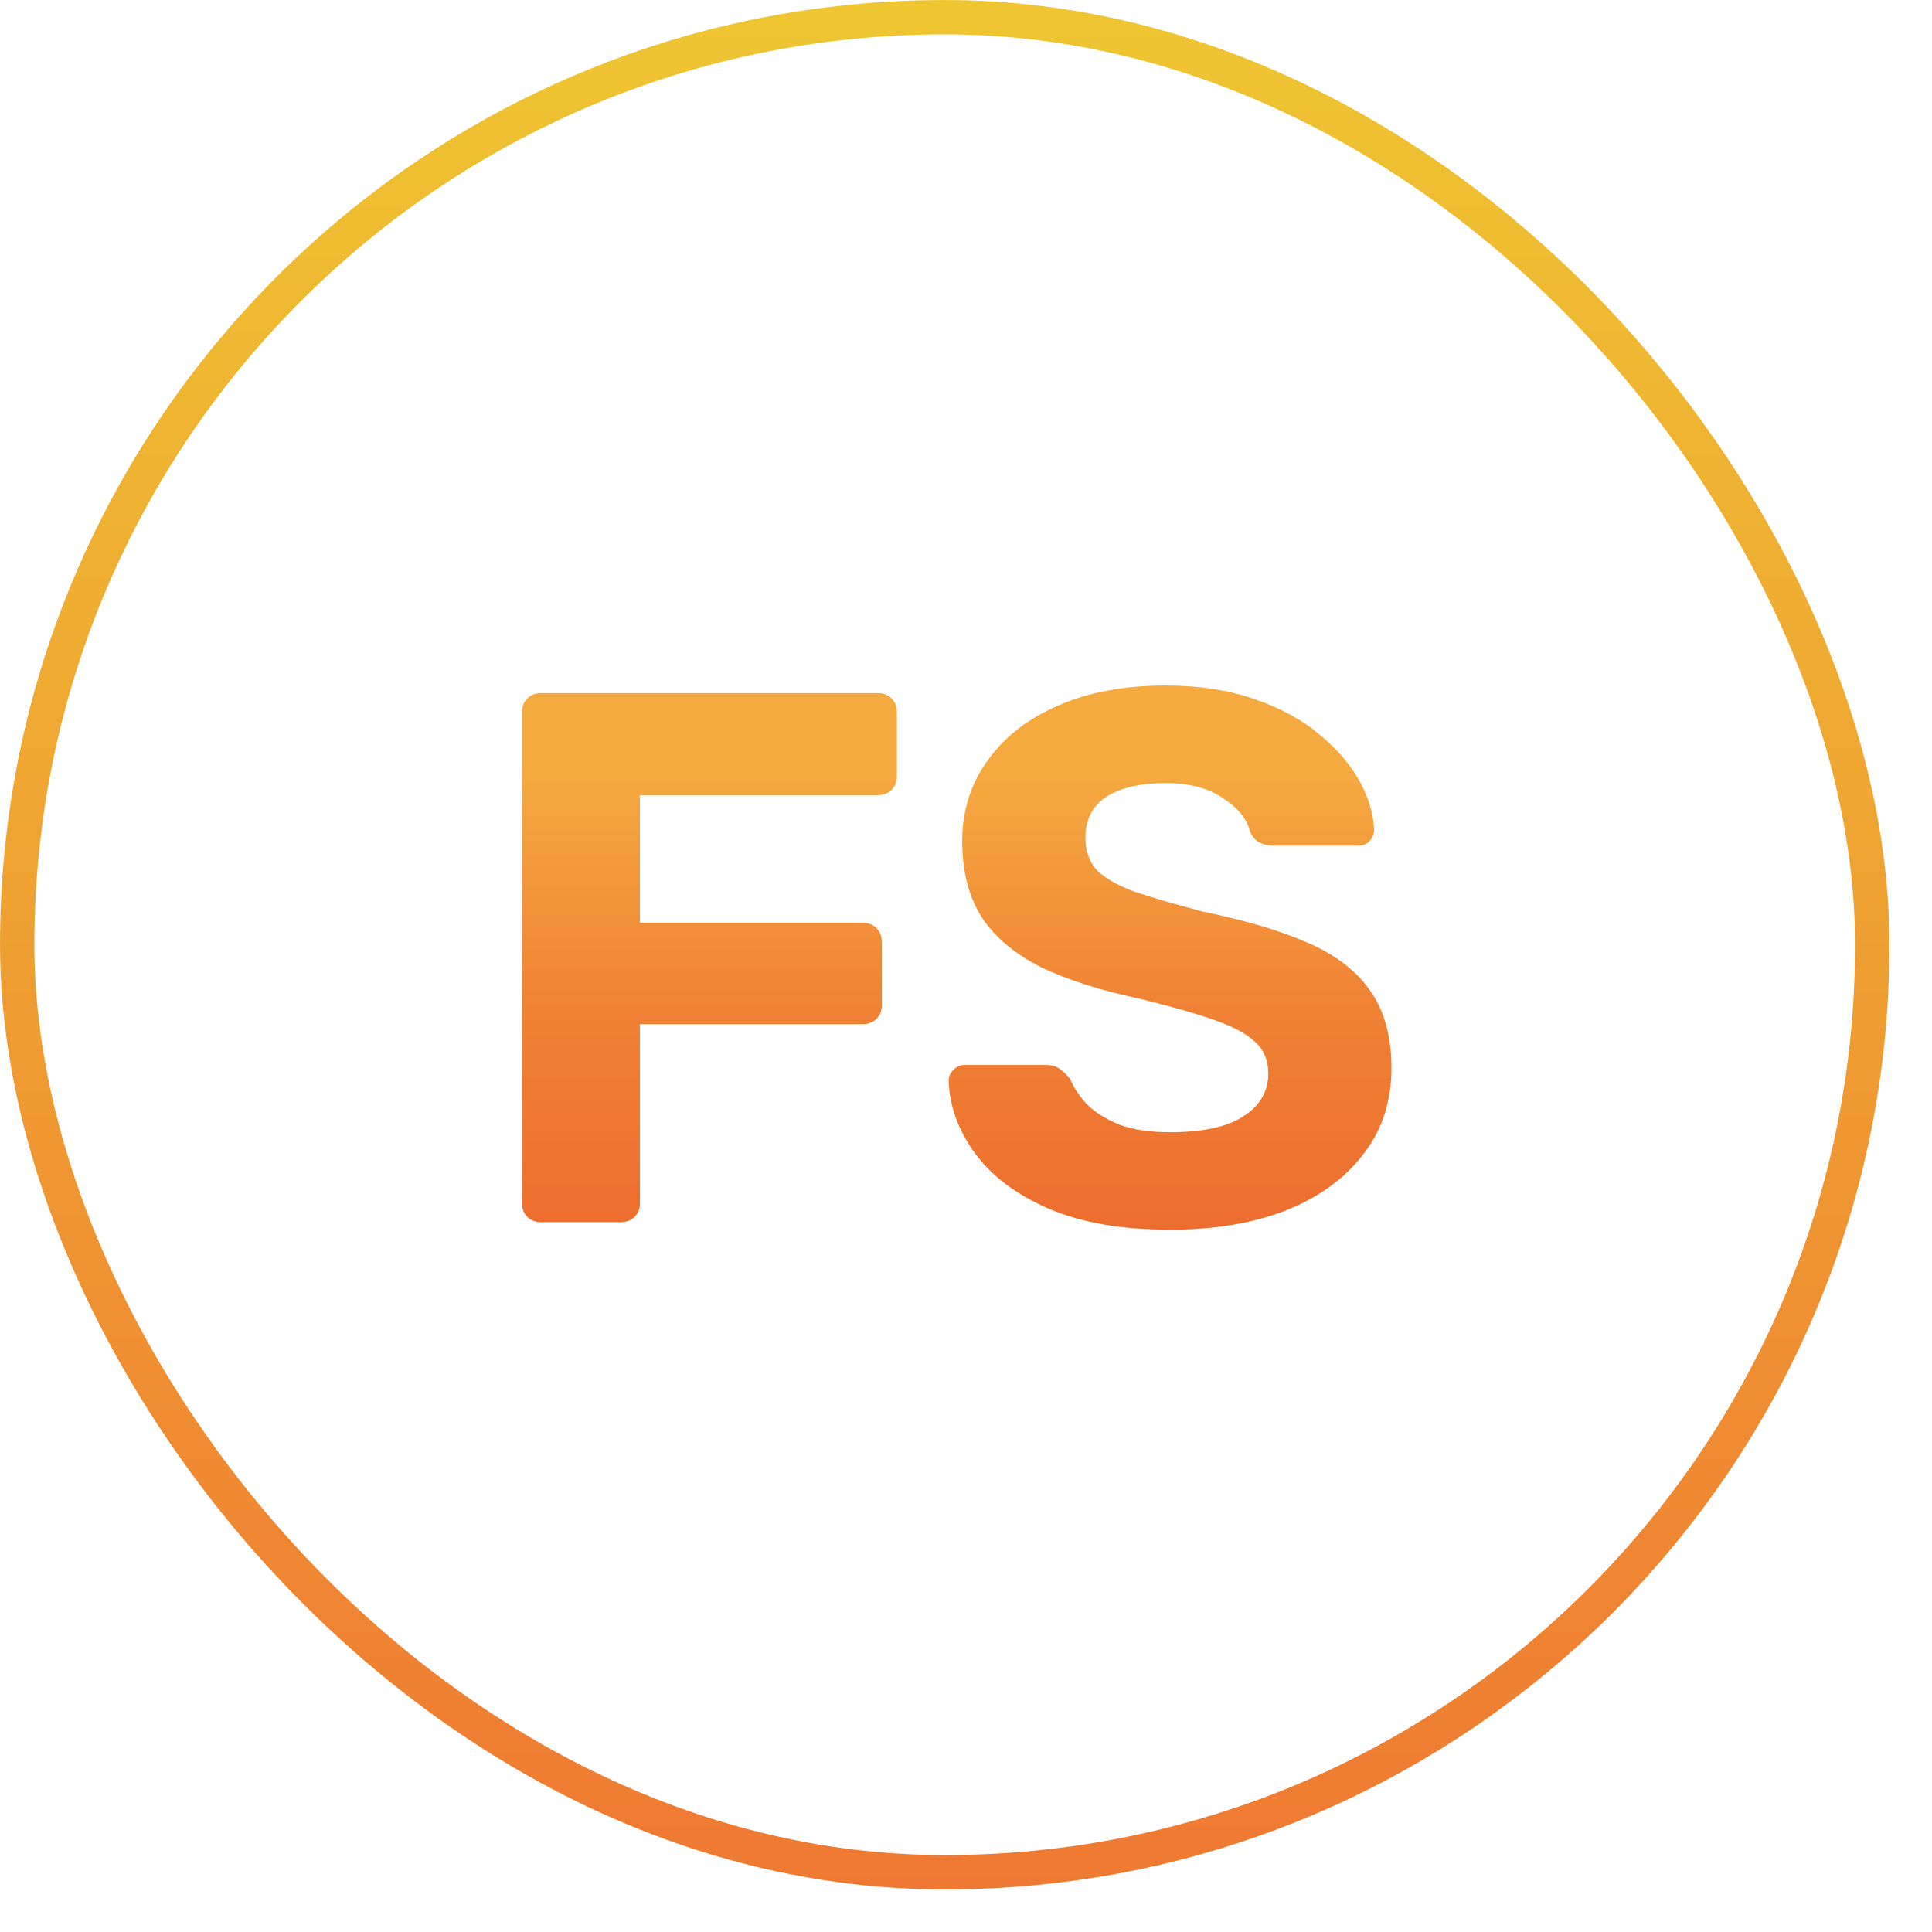
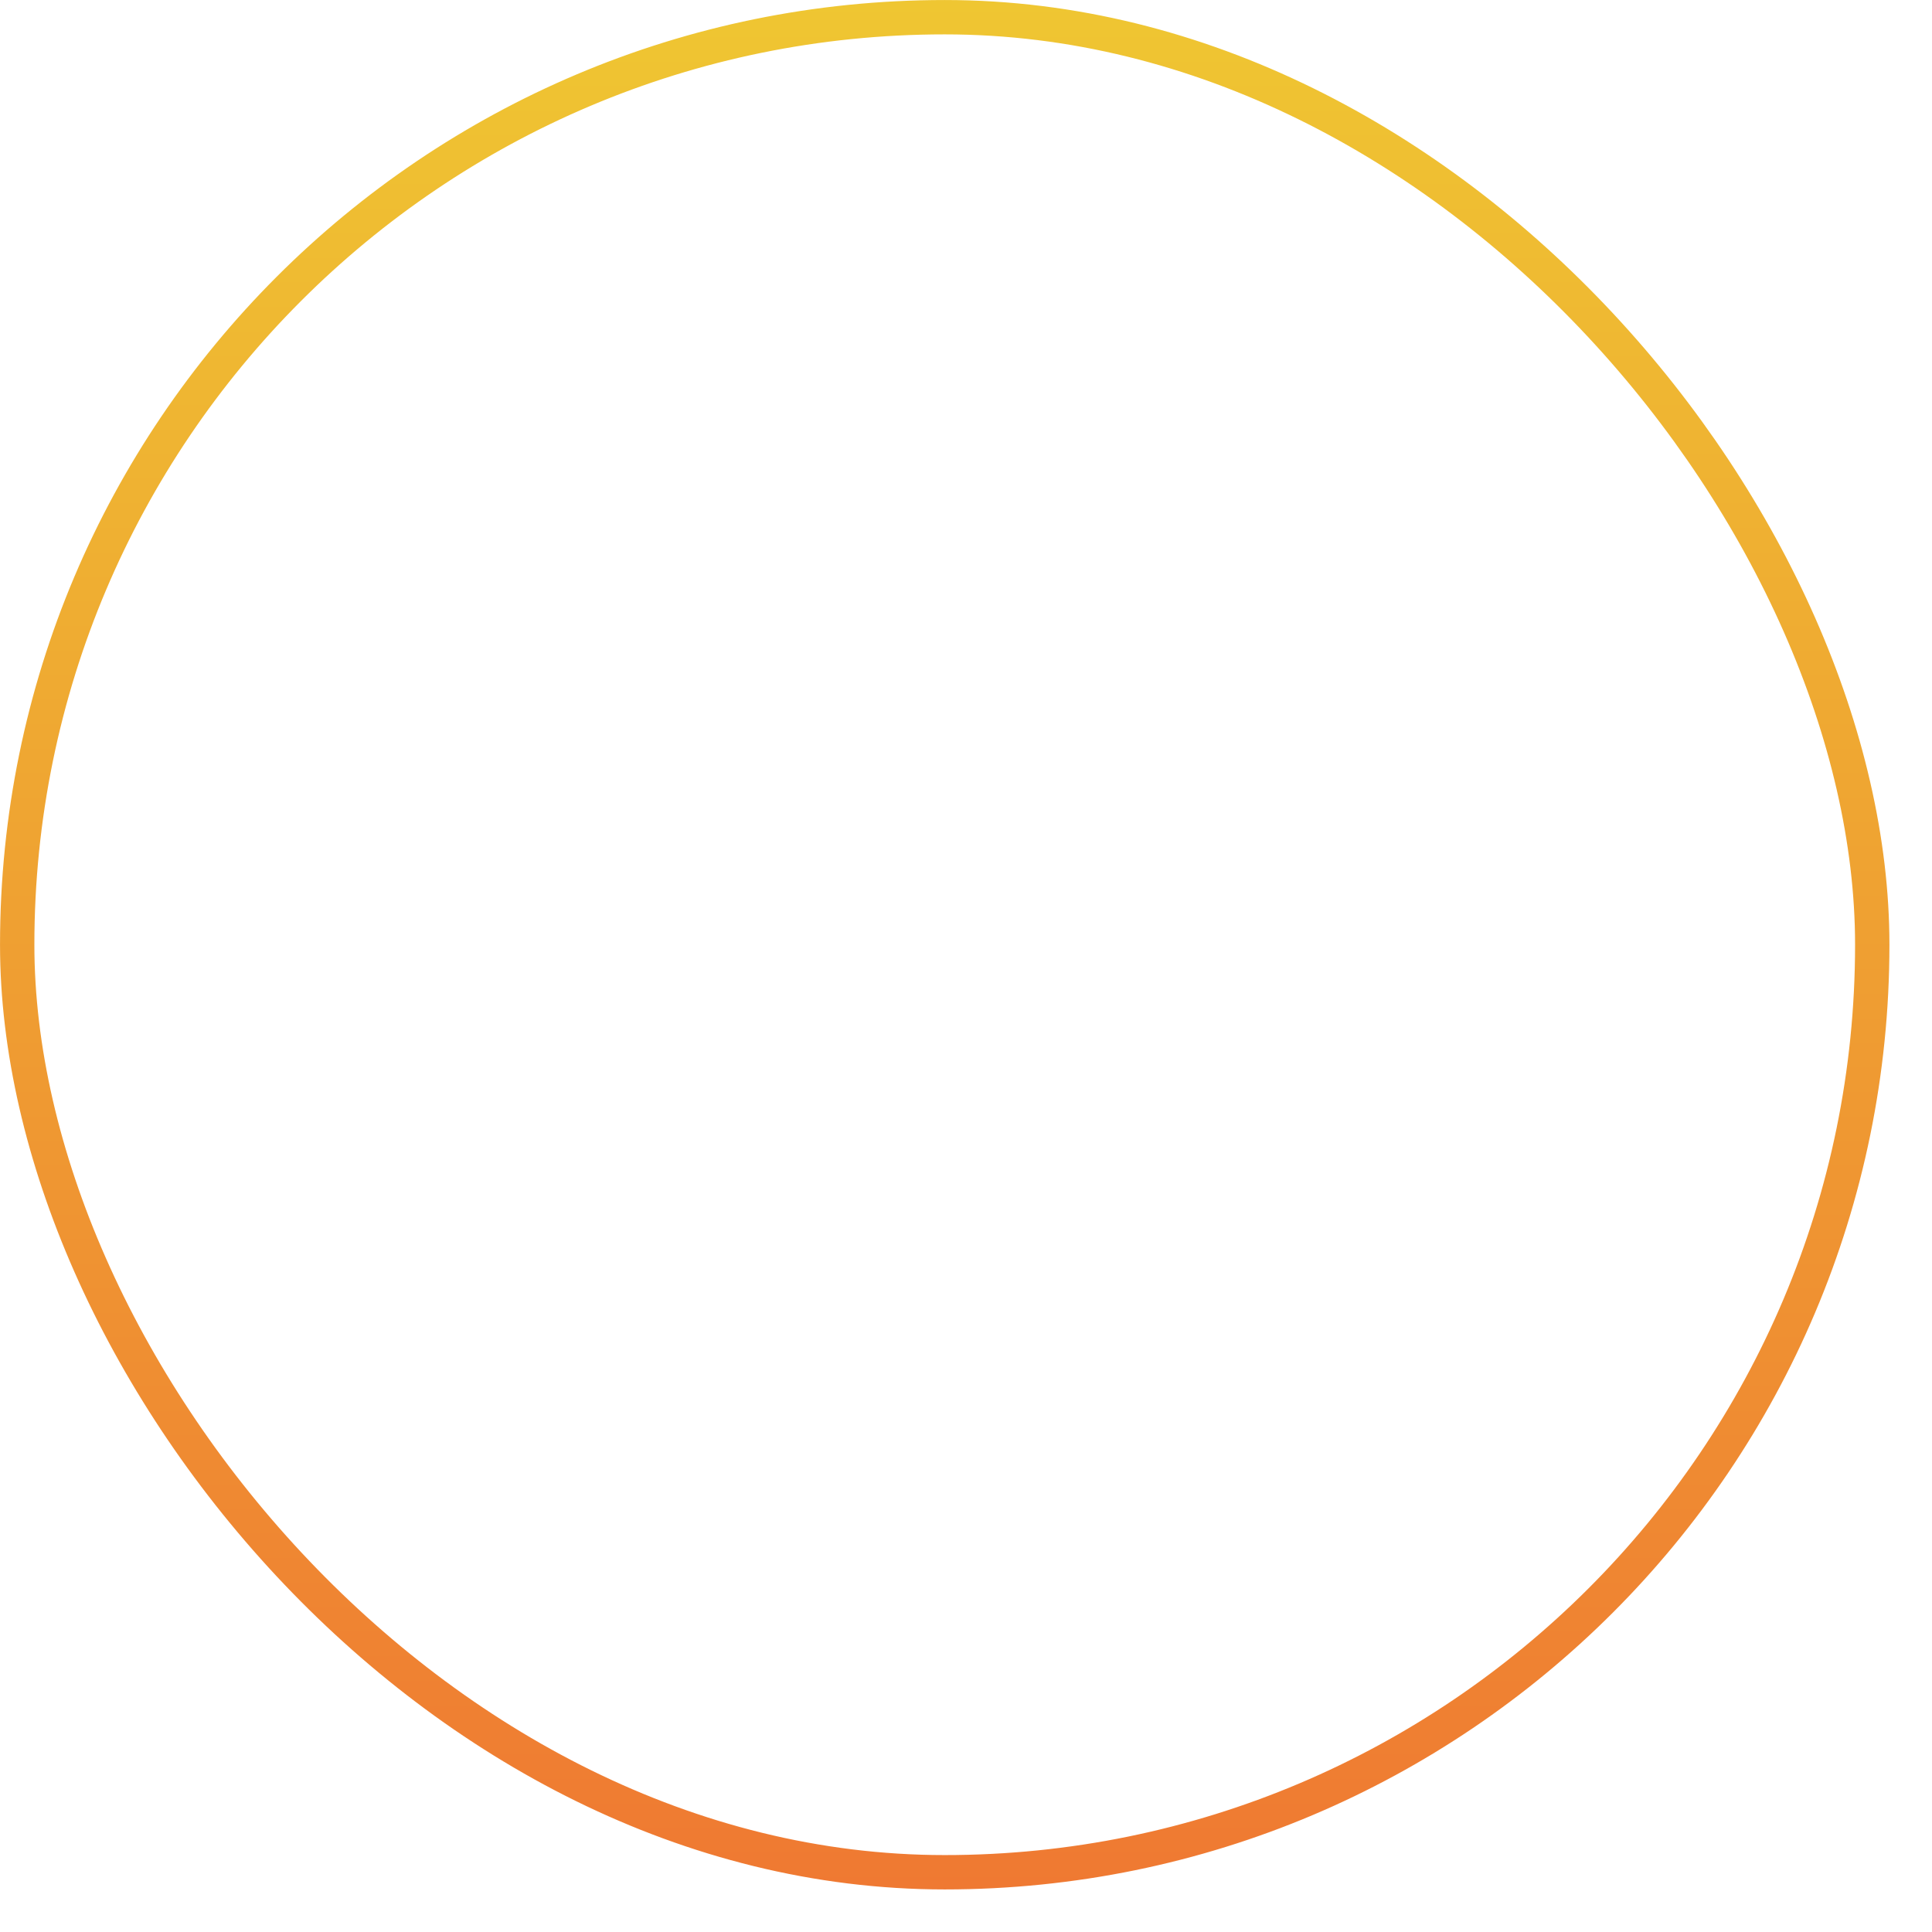
<svg xmlns="http://www.w3.org/2000/svg" width="41" height="41" viewBox="0 0 41 41" fill="none">
  <rect x="0.365" y="0.365" width="39.367" height="39.367" rx="19.683" stroke="url(#paint0_linear_2020_2)" stroke-width="0.729" />
-   <path d="M11.479 25.936C11.361 25.936 11.265 25.898 11.19 25.823C11.115 25.748 11.078 25.652 11.078 25.535V15.11C11.078 14.992 11.115 14.896 11.19 14.821C11.265 14.746 11.361 14.709 11.479 14.709H18.632C18.749 14.709 18.846 14.746 18.921 14.821C18.995 14.896 19.033 14.992 19.033 15.11V16.473C19.033 16.59 18.995 16.687 18.921 16.762C18.846 16.836 18.749 16.874 18.632 16.874H13.58V19.584H18.311C18.429 19.584 18.525 19.622 18.6 19.697C18.675 19.771 18.712 19.868 18.712 19.985V21.349C18.712 21.456 18.675 21.546 18.6 21.621C18.525 21.696 18.429 21.733 18.311 21.733H13.58V25.535C13.58 25.652 13.542 25.748 13.467 25.823C13.393 25.898 13.296 25.936 13.179 25.936H11.479ZM24.83 26.096C23.804 26.096 22.943 25.946 22.248 25.647C21.564 25.348 21.045 24.957 20.692 24.476C20.339 23.995 20.152 23.482 20.131 22.936C20.131 22.851 20.163 22.776 20.227 22.712C20.291 22.637 20.372 22.6 20.468 22.6H22.184C22.323 22.6 22.43 22.632 22.505 22.696C22.579 22.749 22.649 22.819 22.713 22.904C22.788 23.086 22.905 23.262 23.066 23.434C23.237 23.605 23.467 23.749 23.756 23.867C24.044 23.974 24.402 24.027 24.83 24.027C25.525 24.027 26.044 23.915 26.386 23.69C26.739 23.466 26.915 23.161 26.915 22.776C26.915 22.498 26.819 22.273 26.626 22.102C26.445 21.931 26.151 21.776 25.744 21.637C25.349 21.498 24.82 21.349 24.157 21.188C23.355 21.017 22.67 20.798 22.104 20.531C21.548 20.253 21.125 19.9 20.837 19.472C20.559 19.034 20.42 18.494 20.42 17.852C20.42 17.211 20.596 16.644 20.949 16.152C21.302 15.65 21.799 15.259 22.44 14.981C23.082 14.693 23.846 14.548 24.734 14.548C25.45 14.548 26.081 14.645 26.626 14.837C27.182 15.03 27.642 15.281 28.006 15.591C28.38 15.901 28.663 16.232 28.856 16.585C29.048 16.938 29.15 17.28 29.16 17.612C29.16 17.697 29.128 17.777 29.064 17.852C29 17.916 28.92 17.948 28.824 17.948H27.027C26.921 17.948 26.824 17.927 26.739 17.884C26.653 17.841 26.584 17.767 26.53 17.66C26.466 17.382 26.274 17.141 25.953 16.938C25.643 16.724 25.236 16.617 24.734 16.617C24.21 16.617 23.793 16.713 23.483 16.906C23.183 17.098 23.034 17.392 23.034 17.788C23.034 18.045 23.109 18.264 23.258 18.446C23.419 18.617 23.681 18.772 24.044 18.911C24.419 19.039 24.91 19.183 25.52 19.344C26.461 19.536 27.225 19.766 27.813 20.033C28.401 20.301 28.834 20.648 29.112 21.076C29.39 21.493 29.529 22.022 29.529 22.664C29.529 23.38 29.326 23.995 28.92 24.508C28.524 25.021 27.974 25.417 27.268 25.695C26.573 25.962 25.76 26.096 24.83 26.096Z" fill="url(#paint1_linear_2020_2)" />
  <defs>
    <linearGradient id="paint0_linear_2020_2" x1="20.048" y1="0" x2="20.048" y2="40.096" gradientUnits="userSpaceOnUse">
      <stop stop-color="#EFC632" />
      <stop offset="1" stop-color="#EF7932" />
    </linearGradient>
    <linearGradient id="paint1_linear_2020_2" x1="91.994" y1="30.344" x2="91.994" y2="10.935" gradientUnits="userSpaceOnUse">
      <stop stop-color="#EB5A29" />
      <stop offset="0.47" stop-color="#F08335" />
      <stop offset="0.72" stop-color="#F5AA40" />
    </linearGradient>
  </defs>
</svg>